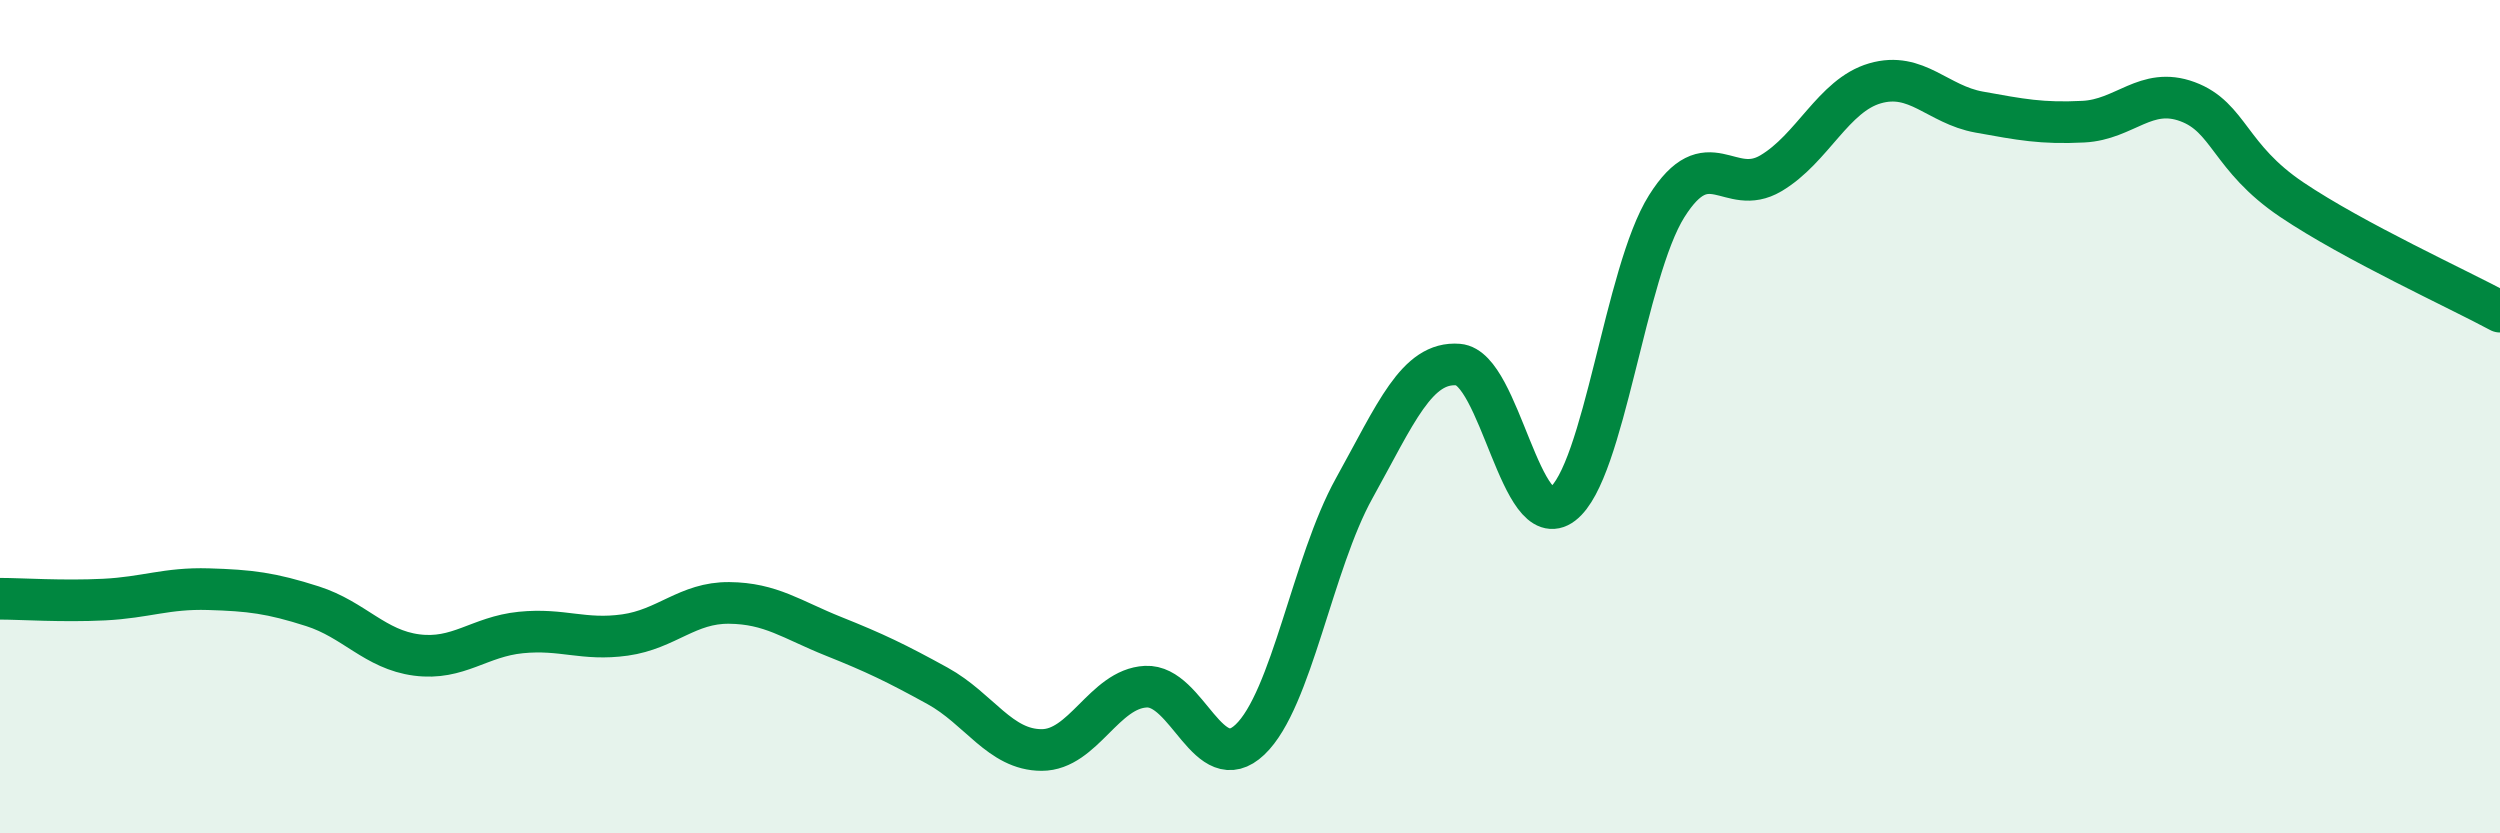
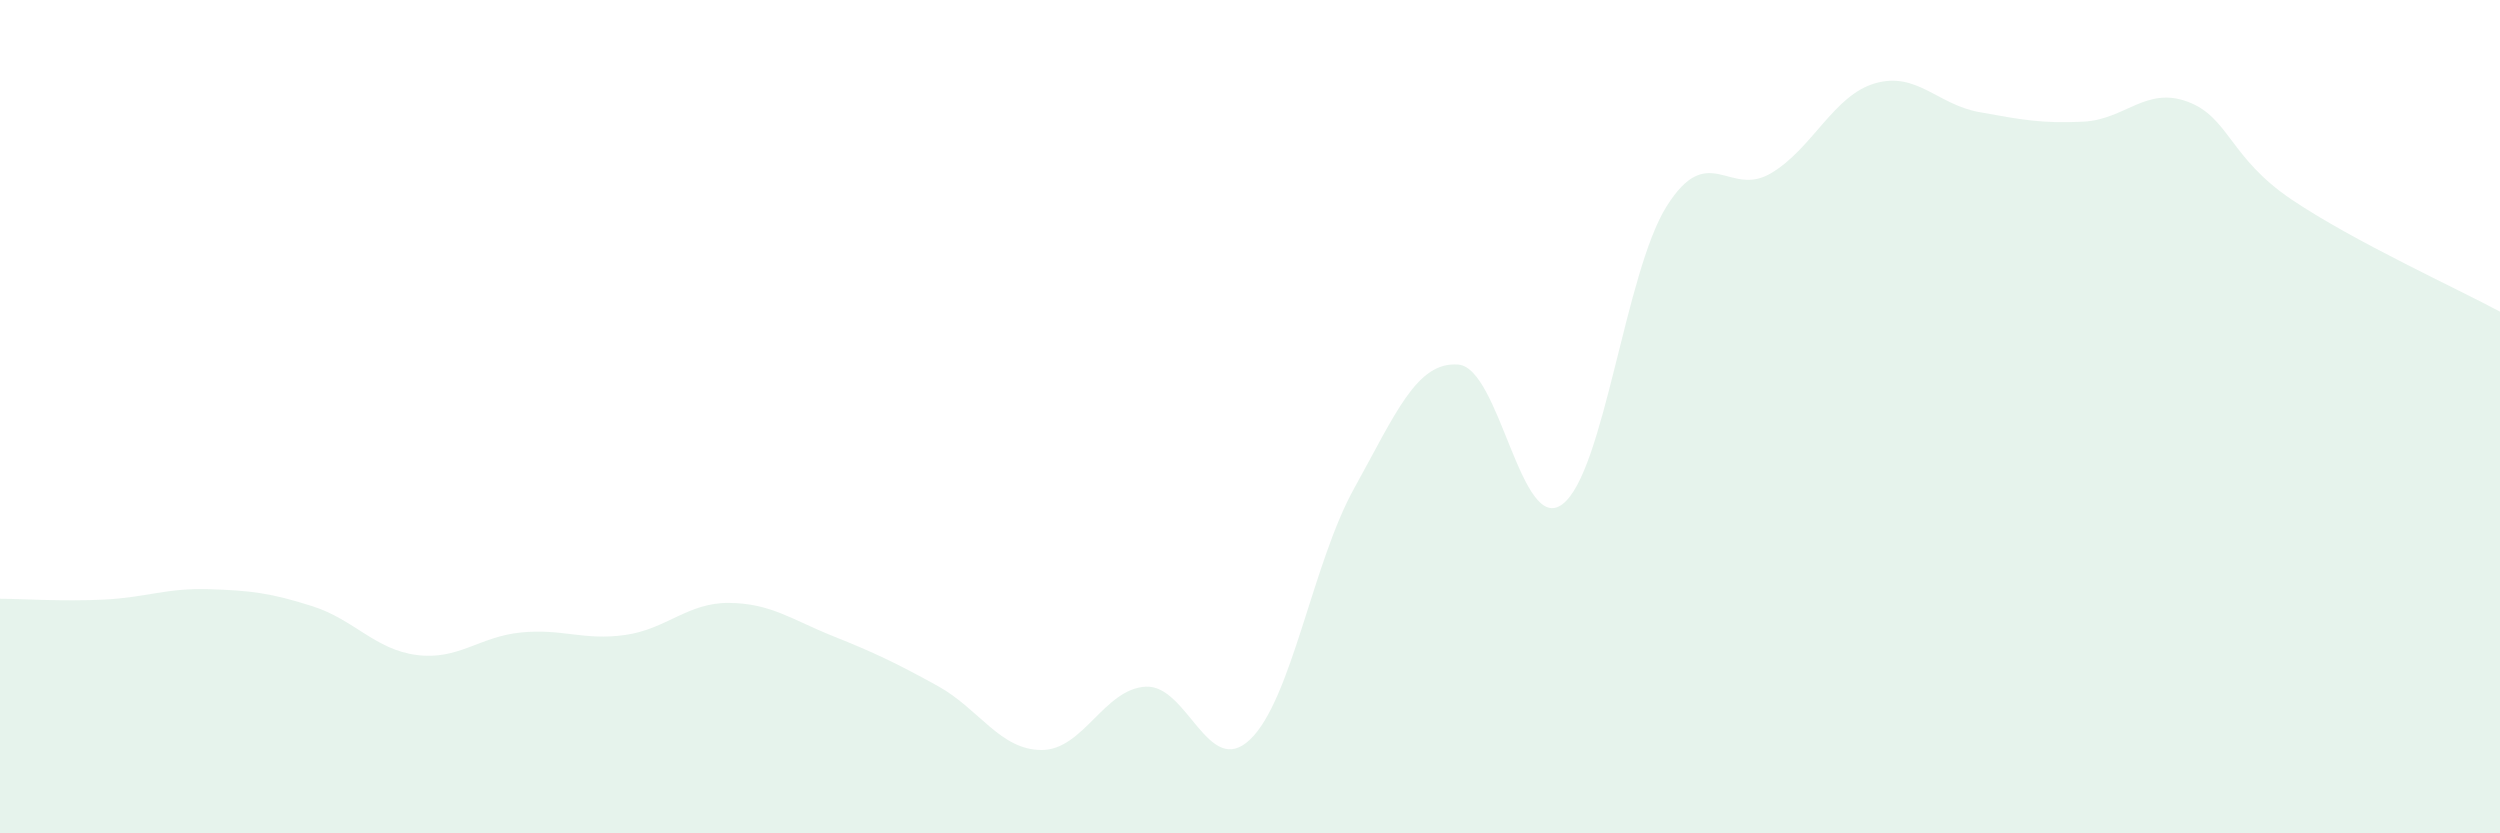
<svg xmlns="http://www.w3.org/2000/svg" width="60" height="20" viewBox="0 0 60 20">
  <path d="M 0,14.37 C 0.5,14.37 1.5,14.44 2.5,14.39 C 3.5,14.34 4,14.11 5,14.14 C 6,14.17 6.5,14.23 7.5,14.55 C 8.5,14.87 9,15.59 10,15.72 C 11,15.85 11.5,15.28 12.5,15.18 C 13.5,15.08 14,15.38 15,15.24 C 16,15.1 16.5,14.46 17.5,14.47 C 18.5,14.48 19,14.87 20,15.27 C 21,15.67 21.5,15.91 22.5,16.46 C 23.5,17.01 24,18 25,18 C 26,18 26.5,16.53 27.5,16.48 C 28.5,16.43 29,18.7 30,17.75 C 31,16.8 31.5,13.52 32.5,11.72 C 33.5,9.92 34,8.67 35,8.75 C 36,8.83 36.5,12.86 37.5,12.1 C 38.5,11.34 39,6.54 40,4.95 C 41,3.36 41.5,4.75 42.5,4.16 C 43.5,3.57 44,2.29 45,2 C 46,1.71 46.5,2.51 47.5,2.69 C 48.5,2.87 49,2.97 50,2.92 C 51,2.87 51.5,2.07 52.5,2.44 C 53.5,2.81 53.5,3.78 55,4.79 C 56.5,5.8 59,6.94 60,7.48L60 20L0 20Z" fill="#008740" opacity="0.1" stroke-linecap="round" stroke-linejoin="round" />
-   <path d="M 0,14.37 C 0.5,14.37 1.5,14.44 2.5,14.39 C 3.5,14.34 4,14.11 5,14.14 C 6,14.17 6.5,14.23 7.5,14.55 C 8.5,14.87 9,15.59 10,15.72 C 11,15.85 11.5,15.28 12.5,15.18 C 13.5,15.08 14,15.38 15,15.24 C 16,15.1 16.5,14.46 17.5,14.47 C 18.5,14.48 19,14.87 20,15.27 C 21,15.67 21.5,15.91 22.5,16.46 C 23.5,17.01 24,18 25,18 C 26,18 26.5,16.53 27.5,16.48 C 28.5,16.43 29,18.7 30,17.75 C 31,16.8 31.5,13.52 32.5,11.72 C 33.5,9.92 34,8.67 35,8.75 C 36,8.83 36.5,12.86 37.5,12.1 C 38.5,11.34 39,6.54 40,4.95 C 41,3.36 41.5,4.75 42.5,4.16 C 43.5,3.57 44,2.29 45,2 C 46,1.71 46.5,2.51 47.5,2.69 C 48.5,2.87 49,2.97 50,2.92 C 51,2.87 51.5,2.07 52.5,2.44 C 53.5,2.81 53.5,3.78 55,4.79 C 56.5,5.8 59,6.94 60,7.48" stroke="#008740" stroke-width="1" fill="none" stroke-linecap="round" stroke-linejoin="round" />
</svg>